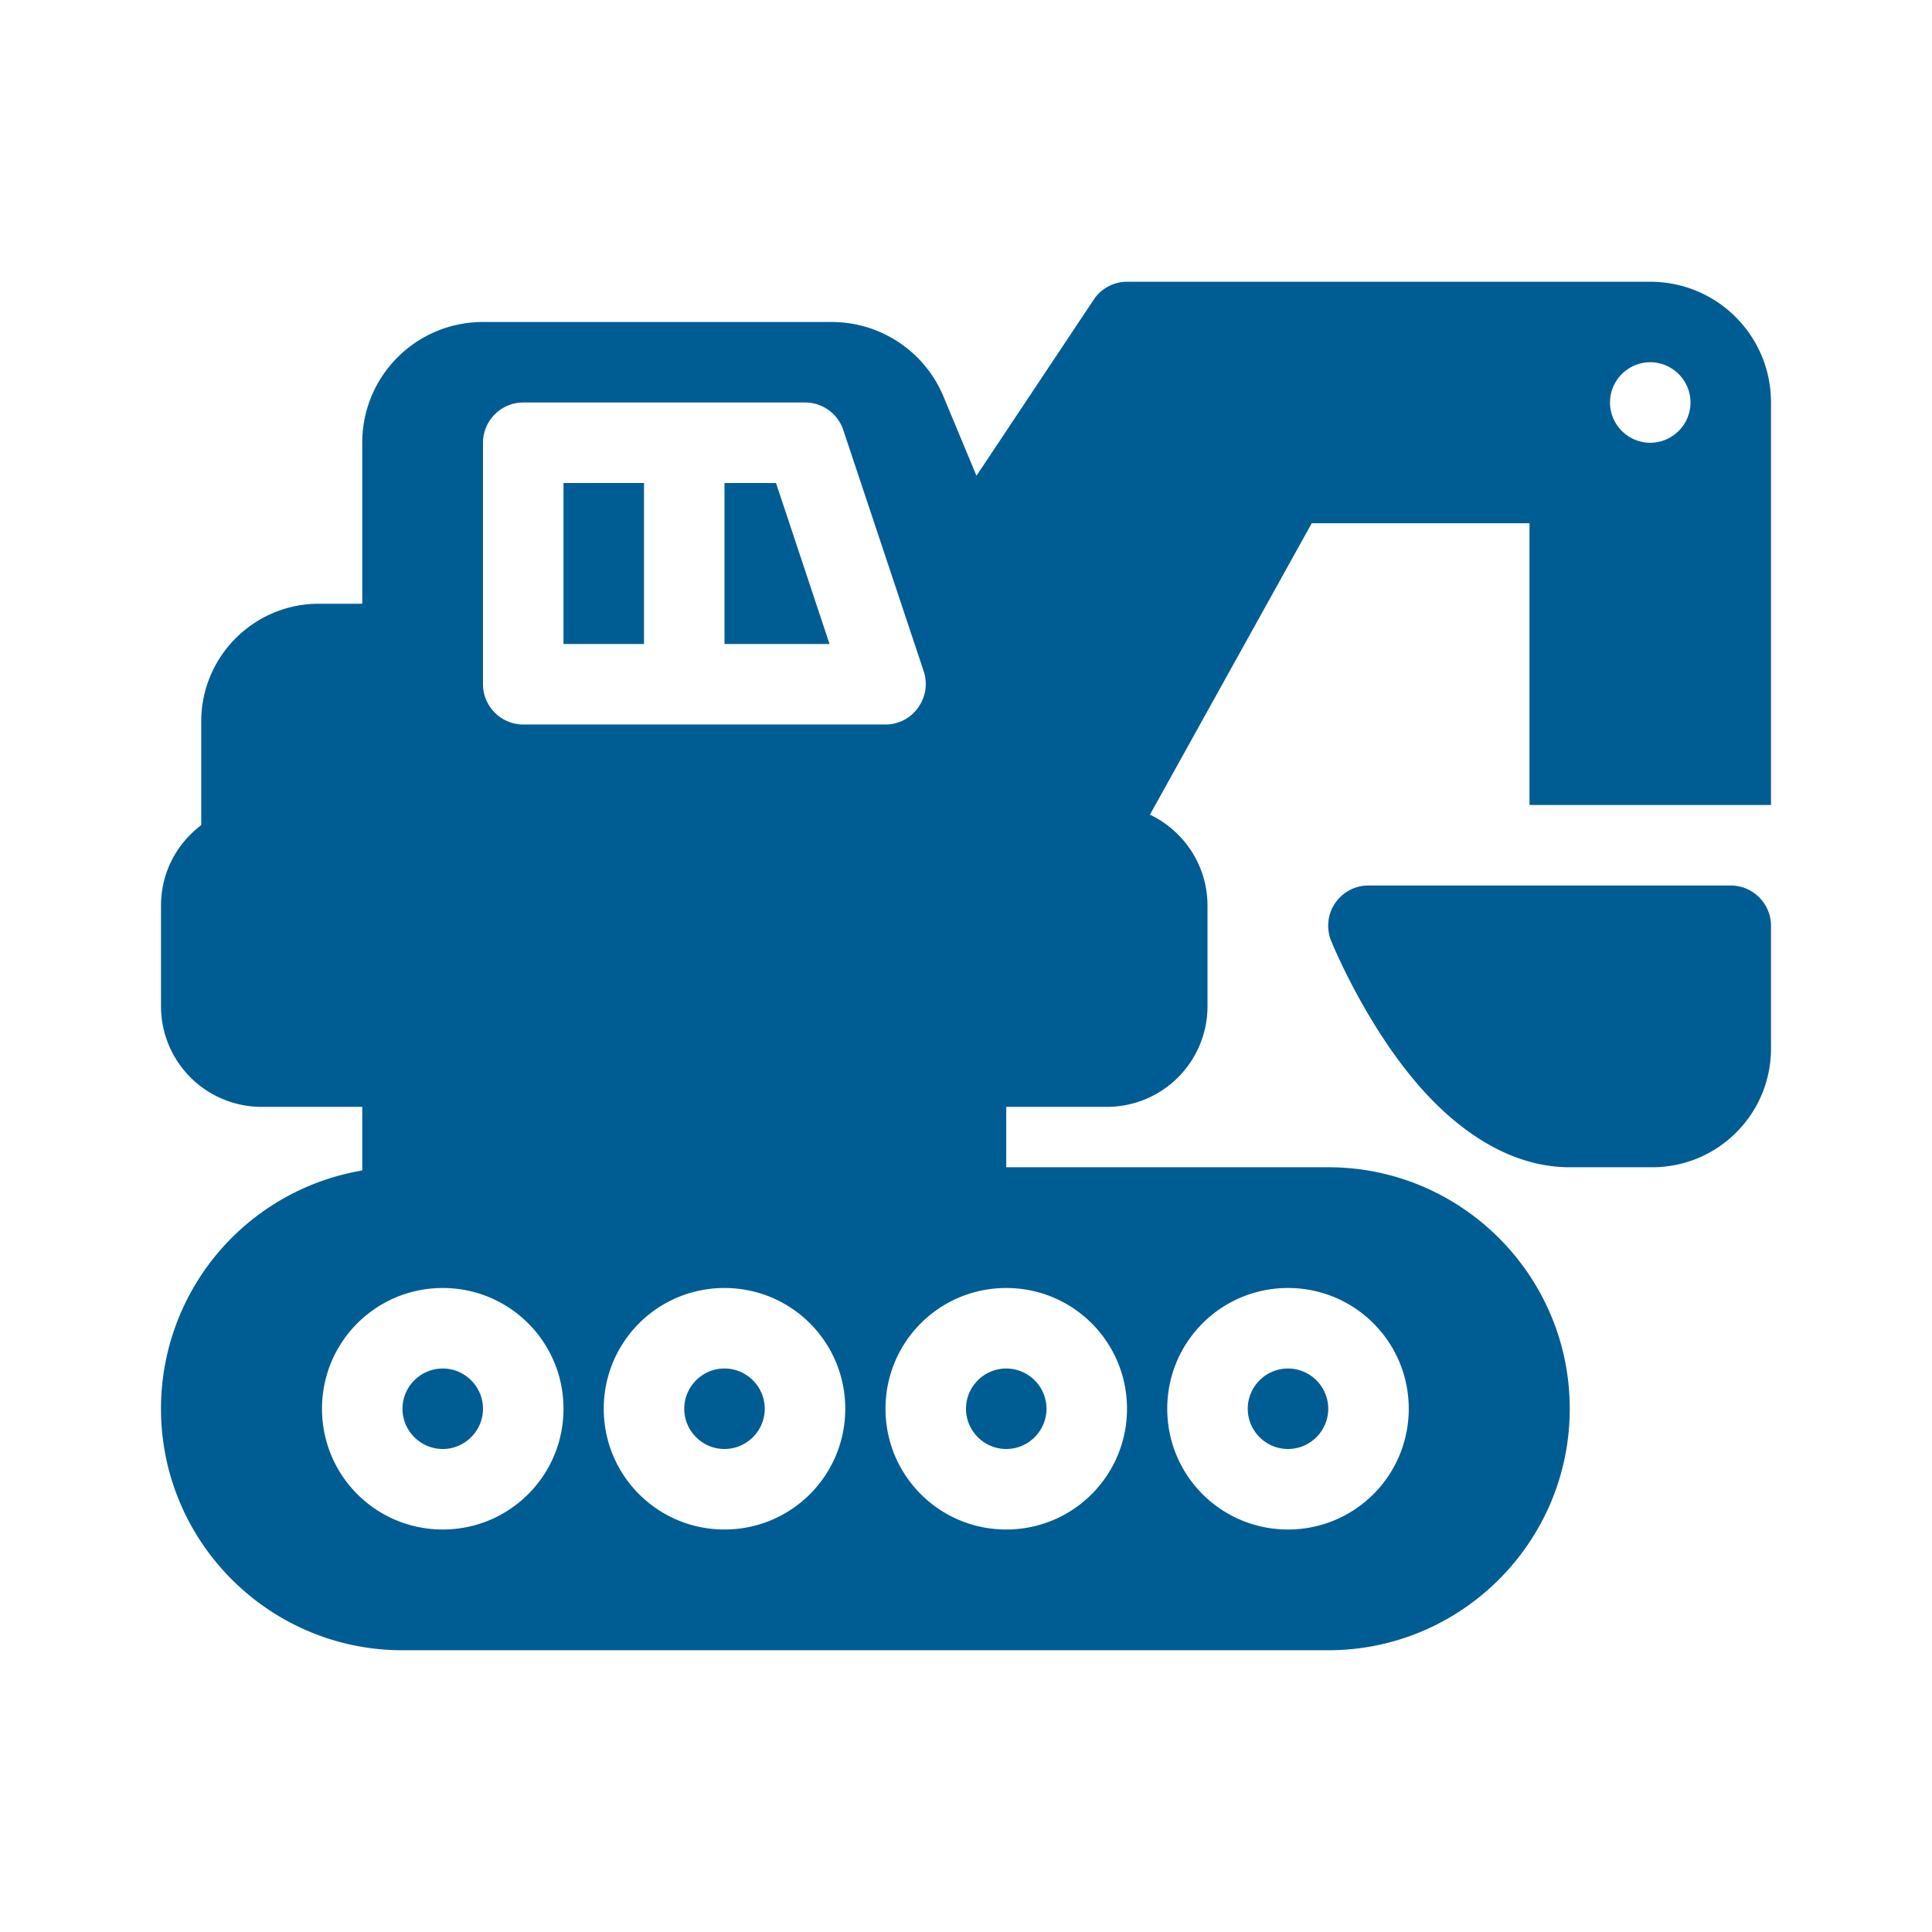
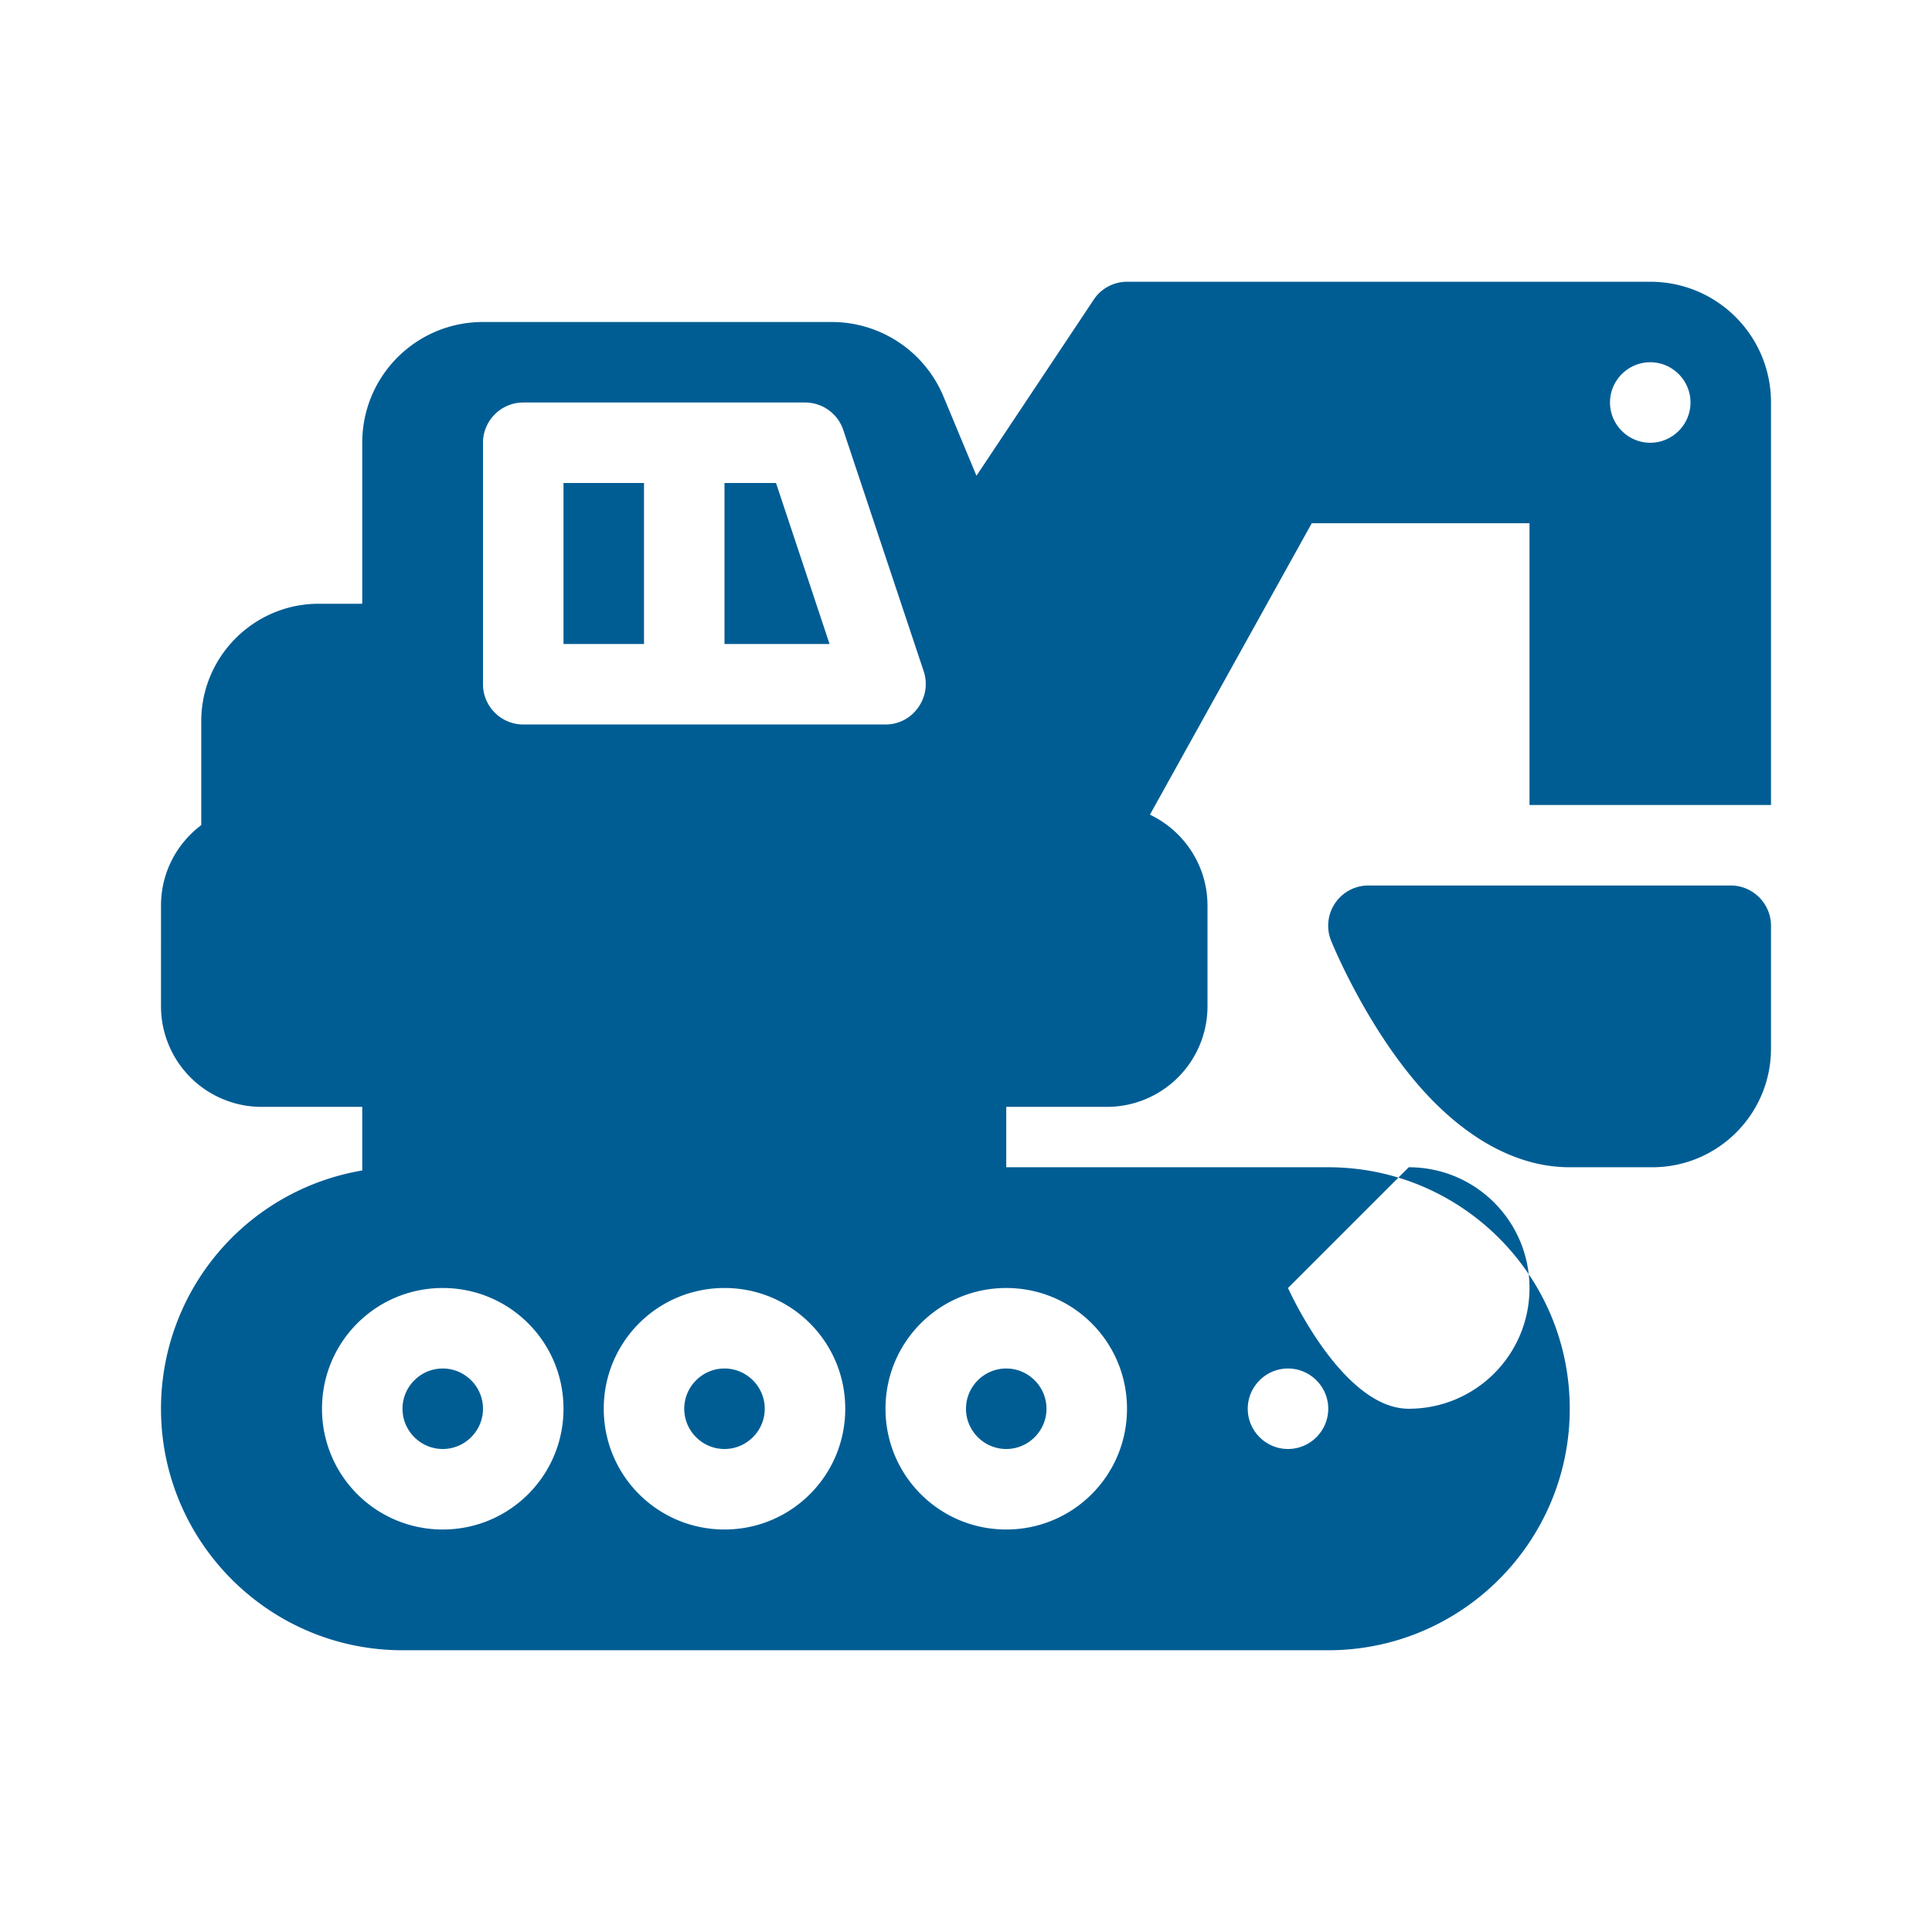
<svg xmlns="http://www.w3.org/2000/svg" version="1.1" width="512" height="512" x="0" y="0" viewBox="0 0 48 48" style="enable-background:new 0 0 512 512" xml:space="preserve">
  <g>
-     <path fill-rule="evenodd" d="M41 7H28c-.33 0-.65.17-.83.45l-2.91 4.37-.82-1.97A3.007 3.007 0 0 0 20.67 8H12c-1.66 0-3 1.34-3 3v4H7.92C6.31 15 5 16.31 5 17.92v2.58c-.61.46-1 1.18-1 2V25a2.5 2.5 0 0 0 2.5 2.5H9v1.58A6 6 0 0 0 4 35c0 3.31 2.69 6 6 6h23c3.31 0 6-2.69 6-6s-2.69-6-6-6h-8v-1.5h2.5A2.5 2.5 0 0 0 30 25v-2.5c0-1-.59-1.86-1.43-2.26L32.59 13H38v7h6V10c0-1.66-1.34-3-3-3zM11 32c-1.66 0-3 1.34-3 3s1.34 3 3 3 3-1.34 3-3-1.34-3-3-3zm7 0c-1.66 0-3 1.34-3 3s1.34 3 3 3 3-1.34 3-3-1.34-3-3-3zm7 0c-1.66 0-3 1.34-3 3s1.34 3 3 3 3-1.34 3-3-1.34-3-3-3zm7 0c-1.66 0-3 1.34-3 3s1.34 3 3 3 3-1.34 3-3-1.34-3-3-3zm-21 2c.55 0 1 .45 1 1s-.45 1-1 1-1-.45-1-1 .45-1 1-1zm7 0c.55 0 1 .45 1 1s-.45 1-1 1-1-.45-1-1 .45-1 1-1zm7 0c.55 0 1 .45 1 1s-.45 1-1 1-1-.45-1-1 .45-1 1-1zm7 0c.55 0 1 .45 1 1s-.45 1-1 1-1-.45-1-1 .45-1 1-1zm11-12h-9a.999.999 0 0 0-.93 1.37s.78 1.95 2.11 3.52C36.19 28.08 37.51 29 39 29h2.05c1.63 0 2.95-1.32 2.95-2.95V23c0-.55-.45-1-1-1zM13 10c-.55 0-1 .45-1 1v6c0 .55.45 1 1 1h9c.32 0 .62-.15.81-.42a1 1 0 0 0 .14-.9l-2-6A1 1 0 0 0 20 10zm3 2v4h-2v-4zm2 0h1.28l1.33 4H18zm23-3c.55 0 1 .45 1 1s-.45 1-1 1-1-.45-1-1 .45-1 1-1z" fill="#005d94" opacity="1" data-original="#000000" />
+     <path fill-rule="evenodd" d="M41 7H28c-.33 0-.65.17-.83.45l-2.91 4.37-.82-1.97A3.007 3.007 0 0 0 20.67 8H12c-1.66 0-3 1.34-3 3v4H7.92C6.31 15 5 16.31 5 17.92v2.58c-.61.46-1 1.18-1 2V25a2.5 2.5 0 0 0 2.5 2.5H9v1.58A6 6 0 0 0 4 35c0 3.31 2.69 6 6 6h23c3.31 0 6-2.69 6-6s-2.69-6-6-6h-8v-1.5h2.5A2.5 2.5 0 0 0 30 25v-2.5c0-1-.59-1.86-1.43-2.26L32.59 13H38v7h6V10c0-1.66-1.34-3-3-3zM11 32c-1.66 0-3 1.34-3 3s1.34 3 3 3 3-1.34 3-3-1.34-3-3-3zm7 0c-1.66 0-3 1.34-3 3s1.34 3 3 3 3-1.34 3-3-1.34-3-3-3zm7 0c-1.66 0-3 1.34-3 3s1.34 3 3 3 3-1.34 3-3-1.34-3-3-3zm7 0s1.34 3 3 3 3-1.34 3-3-1.34-3-3-3zm-21 2c.55 0 1 .45 1 1s-.45 1-1 1-1-.45-1-1 .45-1 1-1zm7 0c.55 0 1 .45 1 1s-.45 1-1 1-1-.45-1-1 .45-1 1-1zm7 0c.55 0 1 .45 1 1s-.45 1-1 1-1-.45-1-1 .45-1 1-1zm7 0c.55 0 1 .45 1 1s-.45 1-1 1-1-.45-1-1 .45-1 1-1zm11-12h-9a.999.999 0 0 0-.93 1.37s.78 1.95 2.11 3.52C36.19 28.08 37.51 29 39 29h2.05c1.63 0 2.95-1.32 2.95-2.95V23c0-.55-.45-1-1-1zM13 10c-.55 0-1 .45-1 1v6c0 .55.45 1 1 1h9c.32 0 .62-.15.81-.42a1 1 0 0 0 .14-.9l-2-6A1 1 0 0 0 20 10zm3 2v4h-2v-4zm2 0h1.28l1.33 4H18zm23-3c.55 0 1 .45 1 1s-.45 1-1 1-1-.45-1-1 .45-1 1-1z" fill="#005d94" opacity="1" data-original="#000000" />
  </g>
</svg>